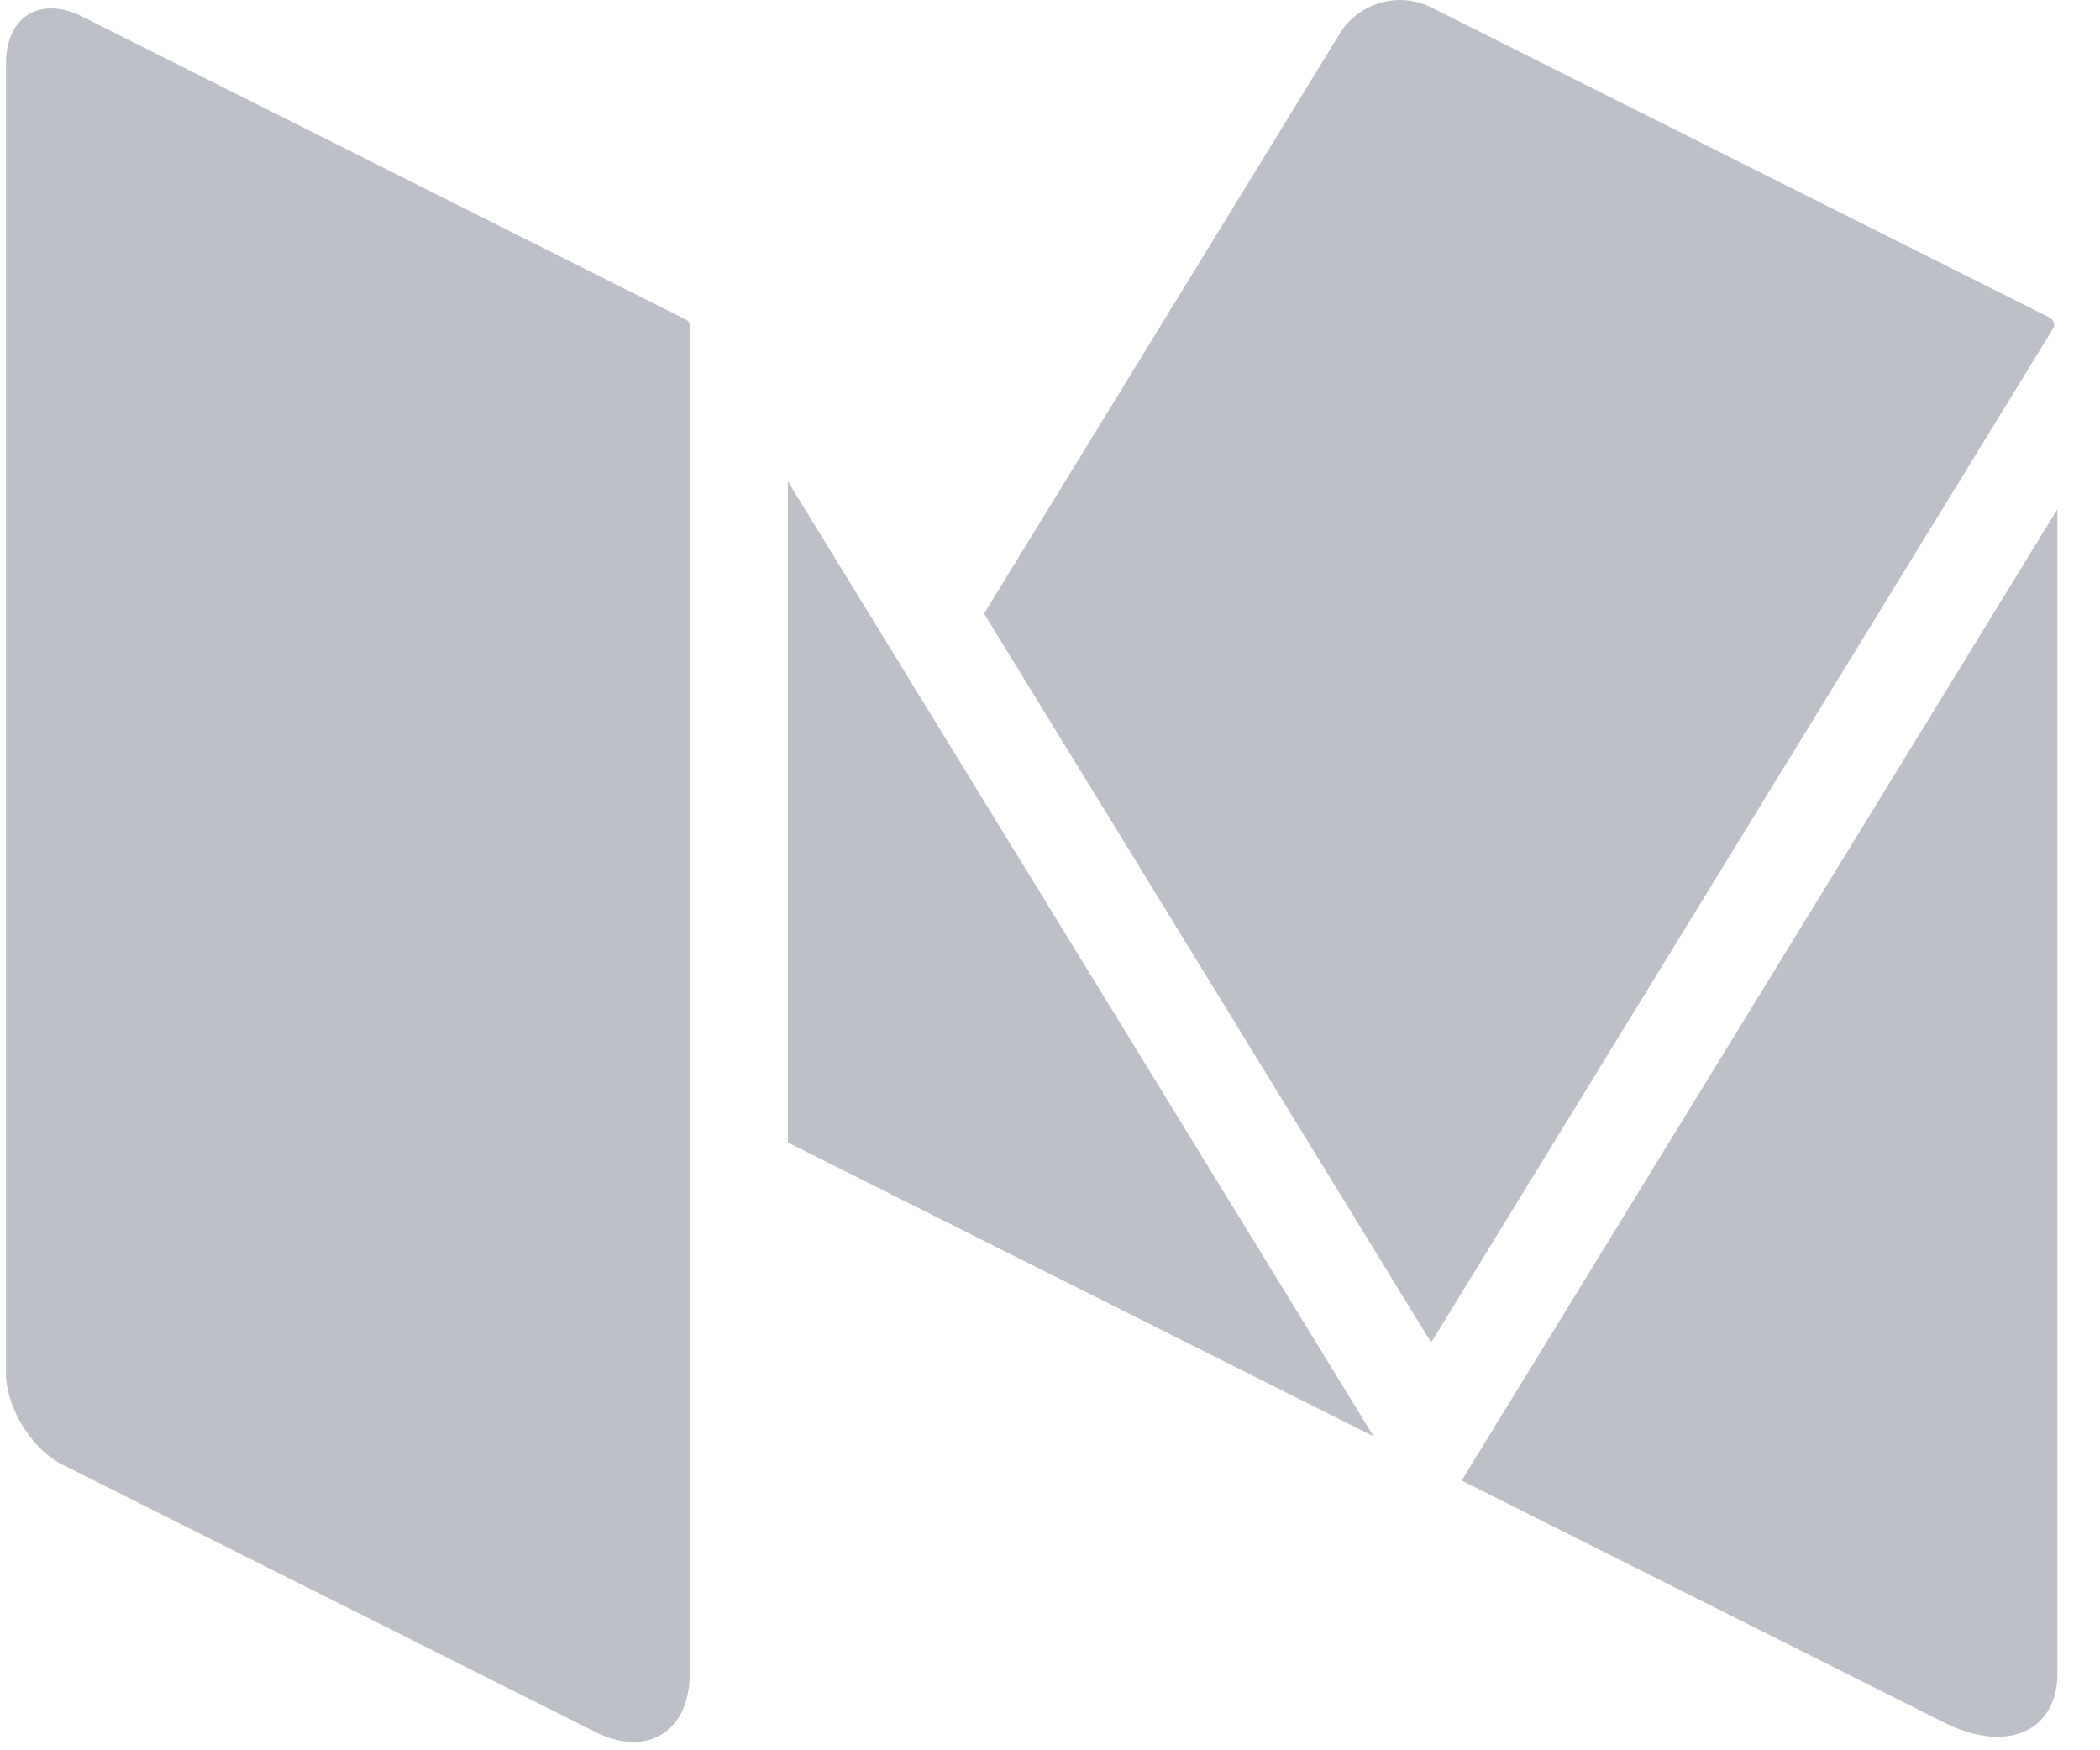
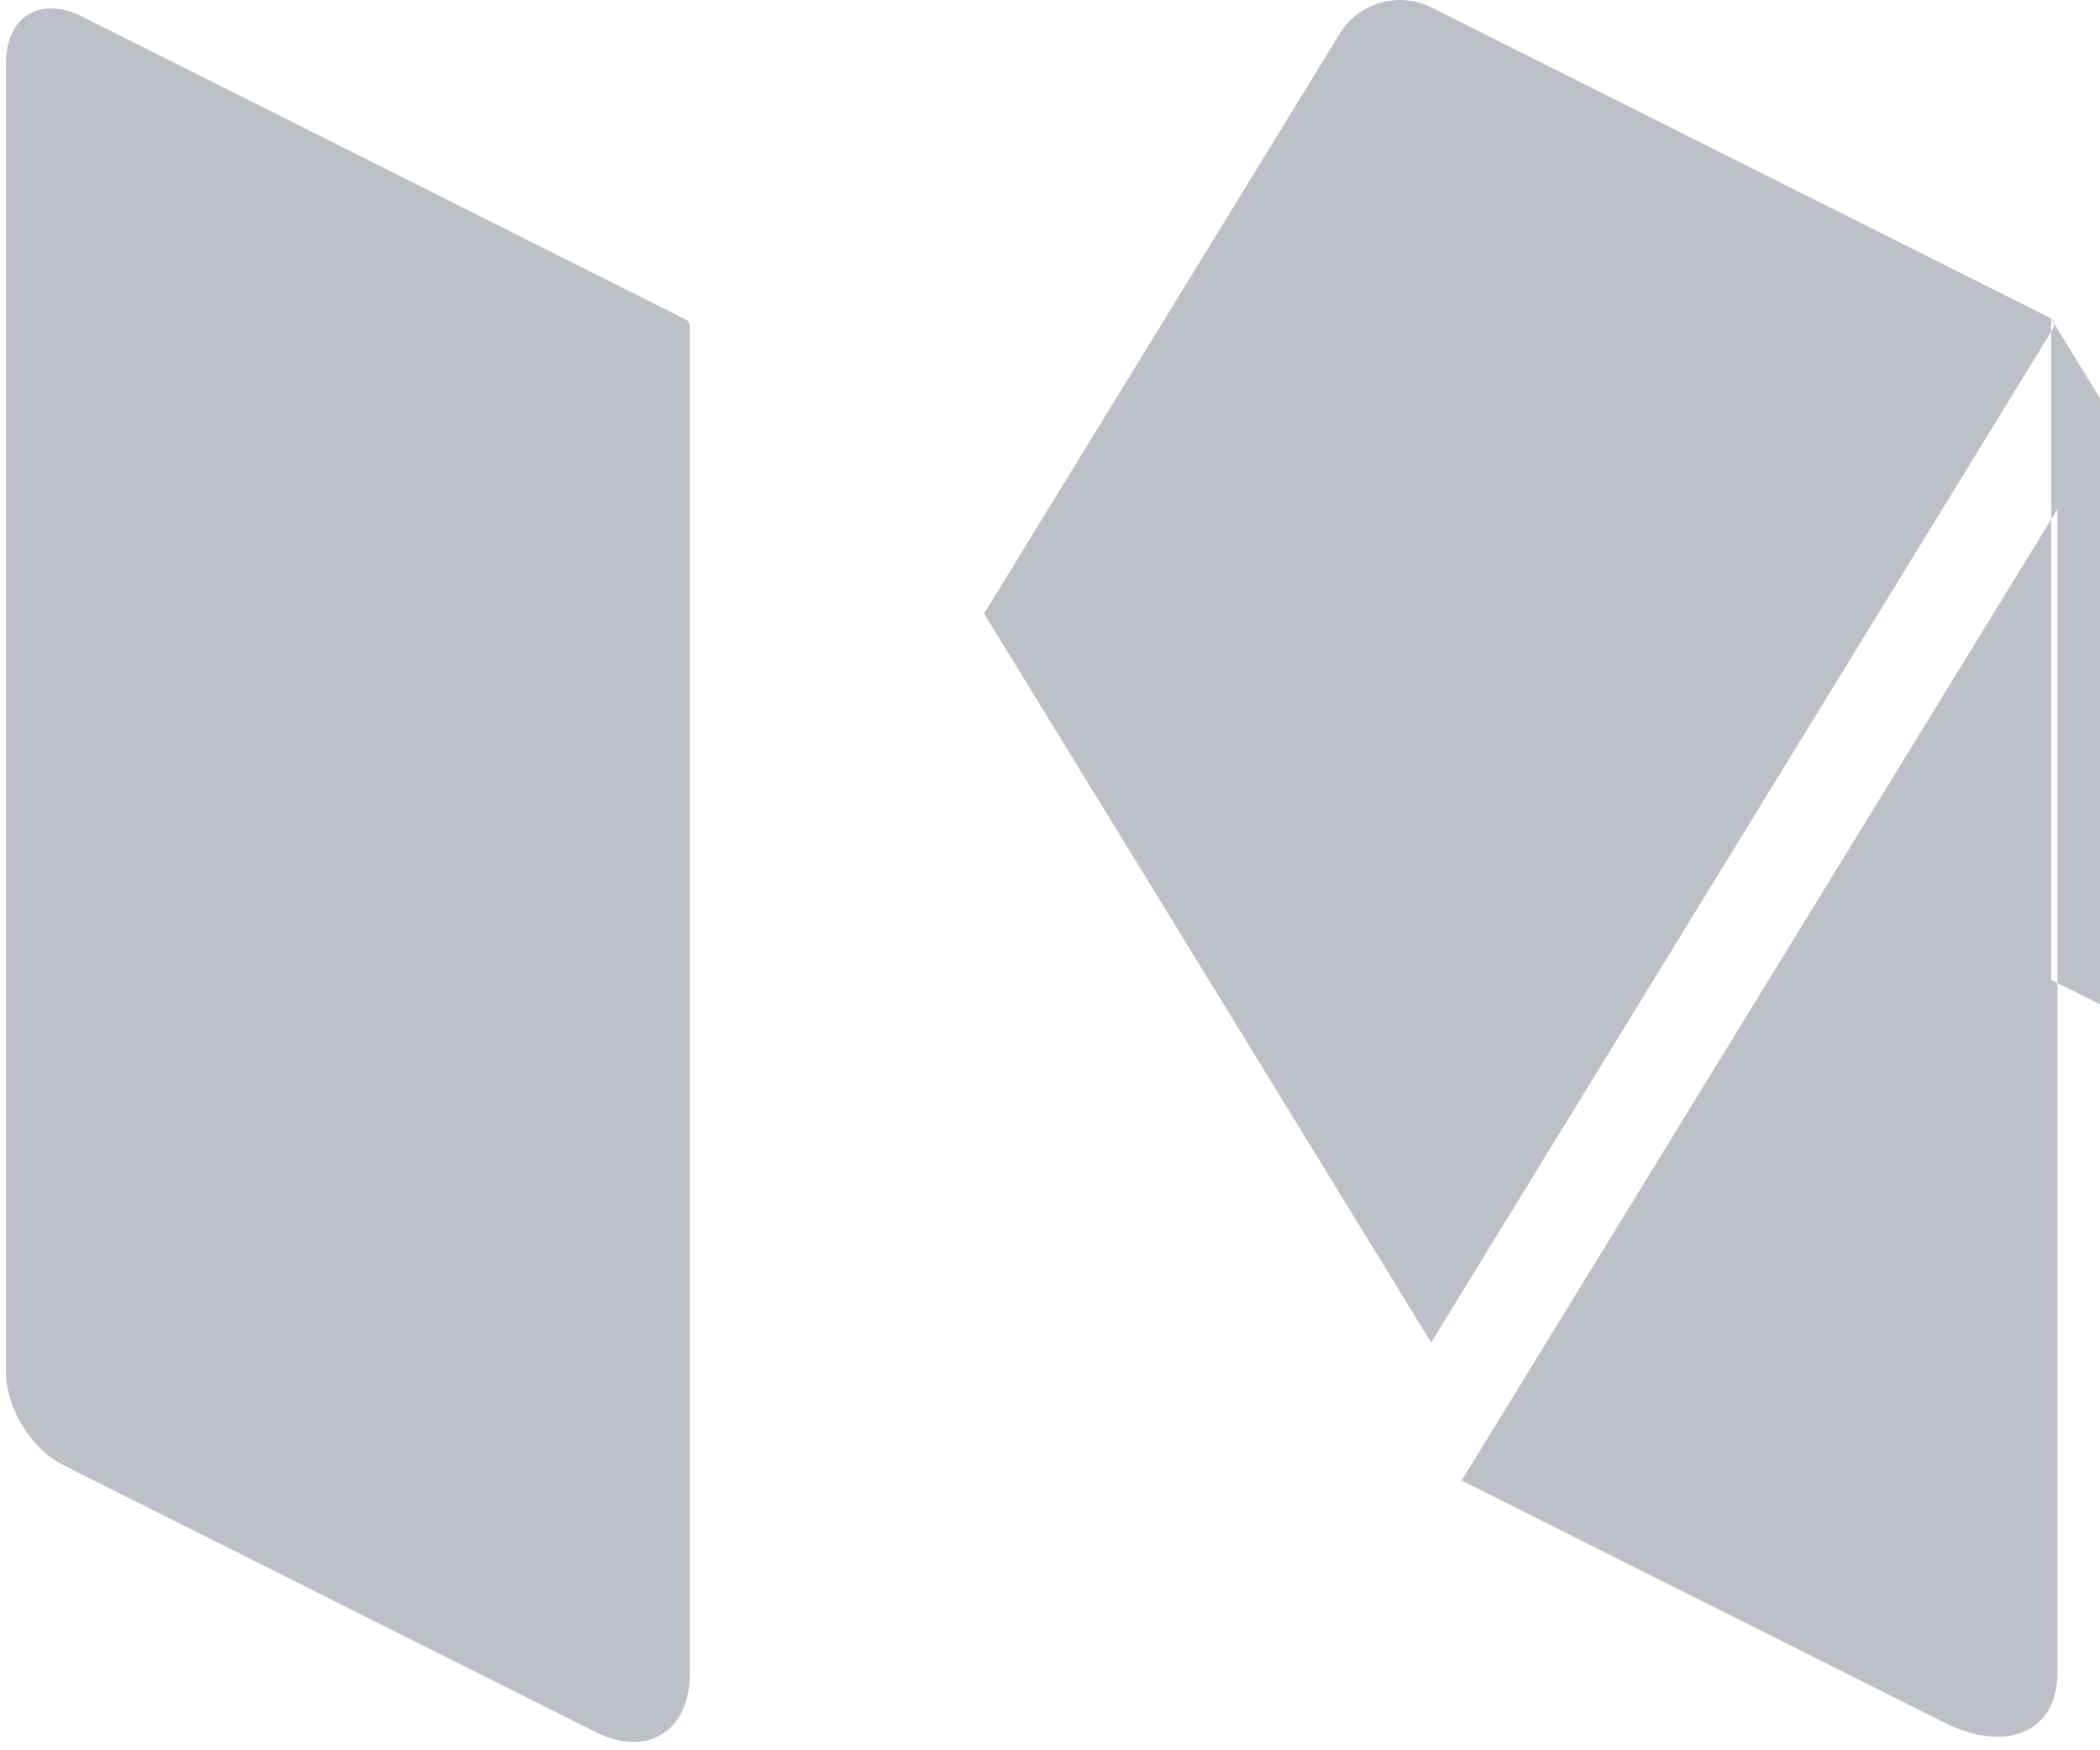
<svg xmlns="http://www.w3.org/2000/svg" width="36" height="30" viewBox="0 0 36 30">
  <g fill="#8E919E" fill-rule="evenodd" opacity=".573">
-     <path d="M35.163 5.463c-.007-.005-.013-.012-.02-.016l-.013-.007L24.522.12a1.127 1.127 0 0 0-.224-.08 1.171 1.171 0 0 0-.291-.04c-.406 0-.81.205-1.03.561l-6.107 9.956 7.664 12.494L35.195 5.633a.13.13 0 0 0-.032-.17M13.506 8.25v11.332l10.042 5.037zM25.057 25.376l8.266 4.146c1.075.539 1.947.161 1.947-.844V8.727L25.057 25.376zM11.763 5.48L1.403.281A1.186 1.186 0 0 0 .875.144c-.454 0-.772.352-.772.943v22.44c0 .6.438 1.312.973 1.58l9.126 4.577c.234.117.456.173.658.173.567 0 .965-.44.965-1.18V5.582a.114.114 0 0 0-.063-.102" />
+     <path d="M35.163 5.463c-.007-.005-.013-.012-.02-.016l-.013-.007L24.522.12a1.127 1.127 0 0 0-.224-.08 1.171 1.171 0 0 0-.291-.04c-.406 0-.81.205-1.03.561l-6.107 9.956 7.664 12.494L35.195 5.633a.13.13 0 0 0-.032-.17v11.332l10.042 5.037zM25.057 25.376l8.266 4.146c1.075.539 1.947.161 1.947-.844V8.727L25.057 25.376zM11.763 5.48L1.403.281A1.186 1.186 0 0 0 .875.144c-.454 0-.772.352-.772.943v22.44c0 .6.438 1.312.973 1.58l9.126 4.577c.234.117.456.173.658.173.567 0 .965-.44.965-1.18V5.582a.114.114 0 0 0-.063-.102" />
  </g>
</svg>